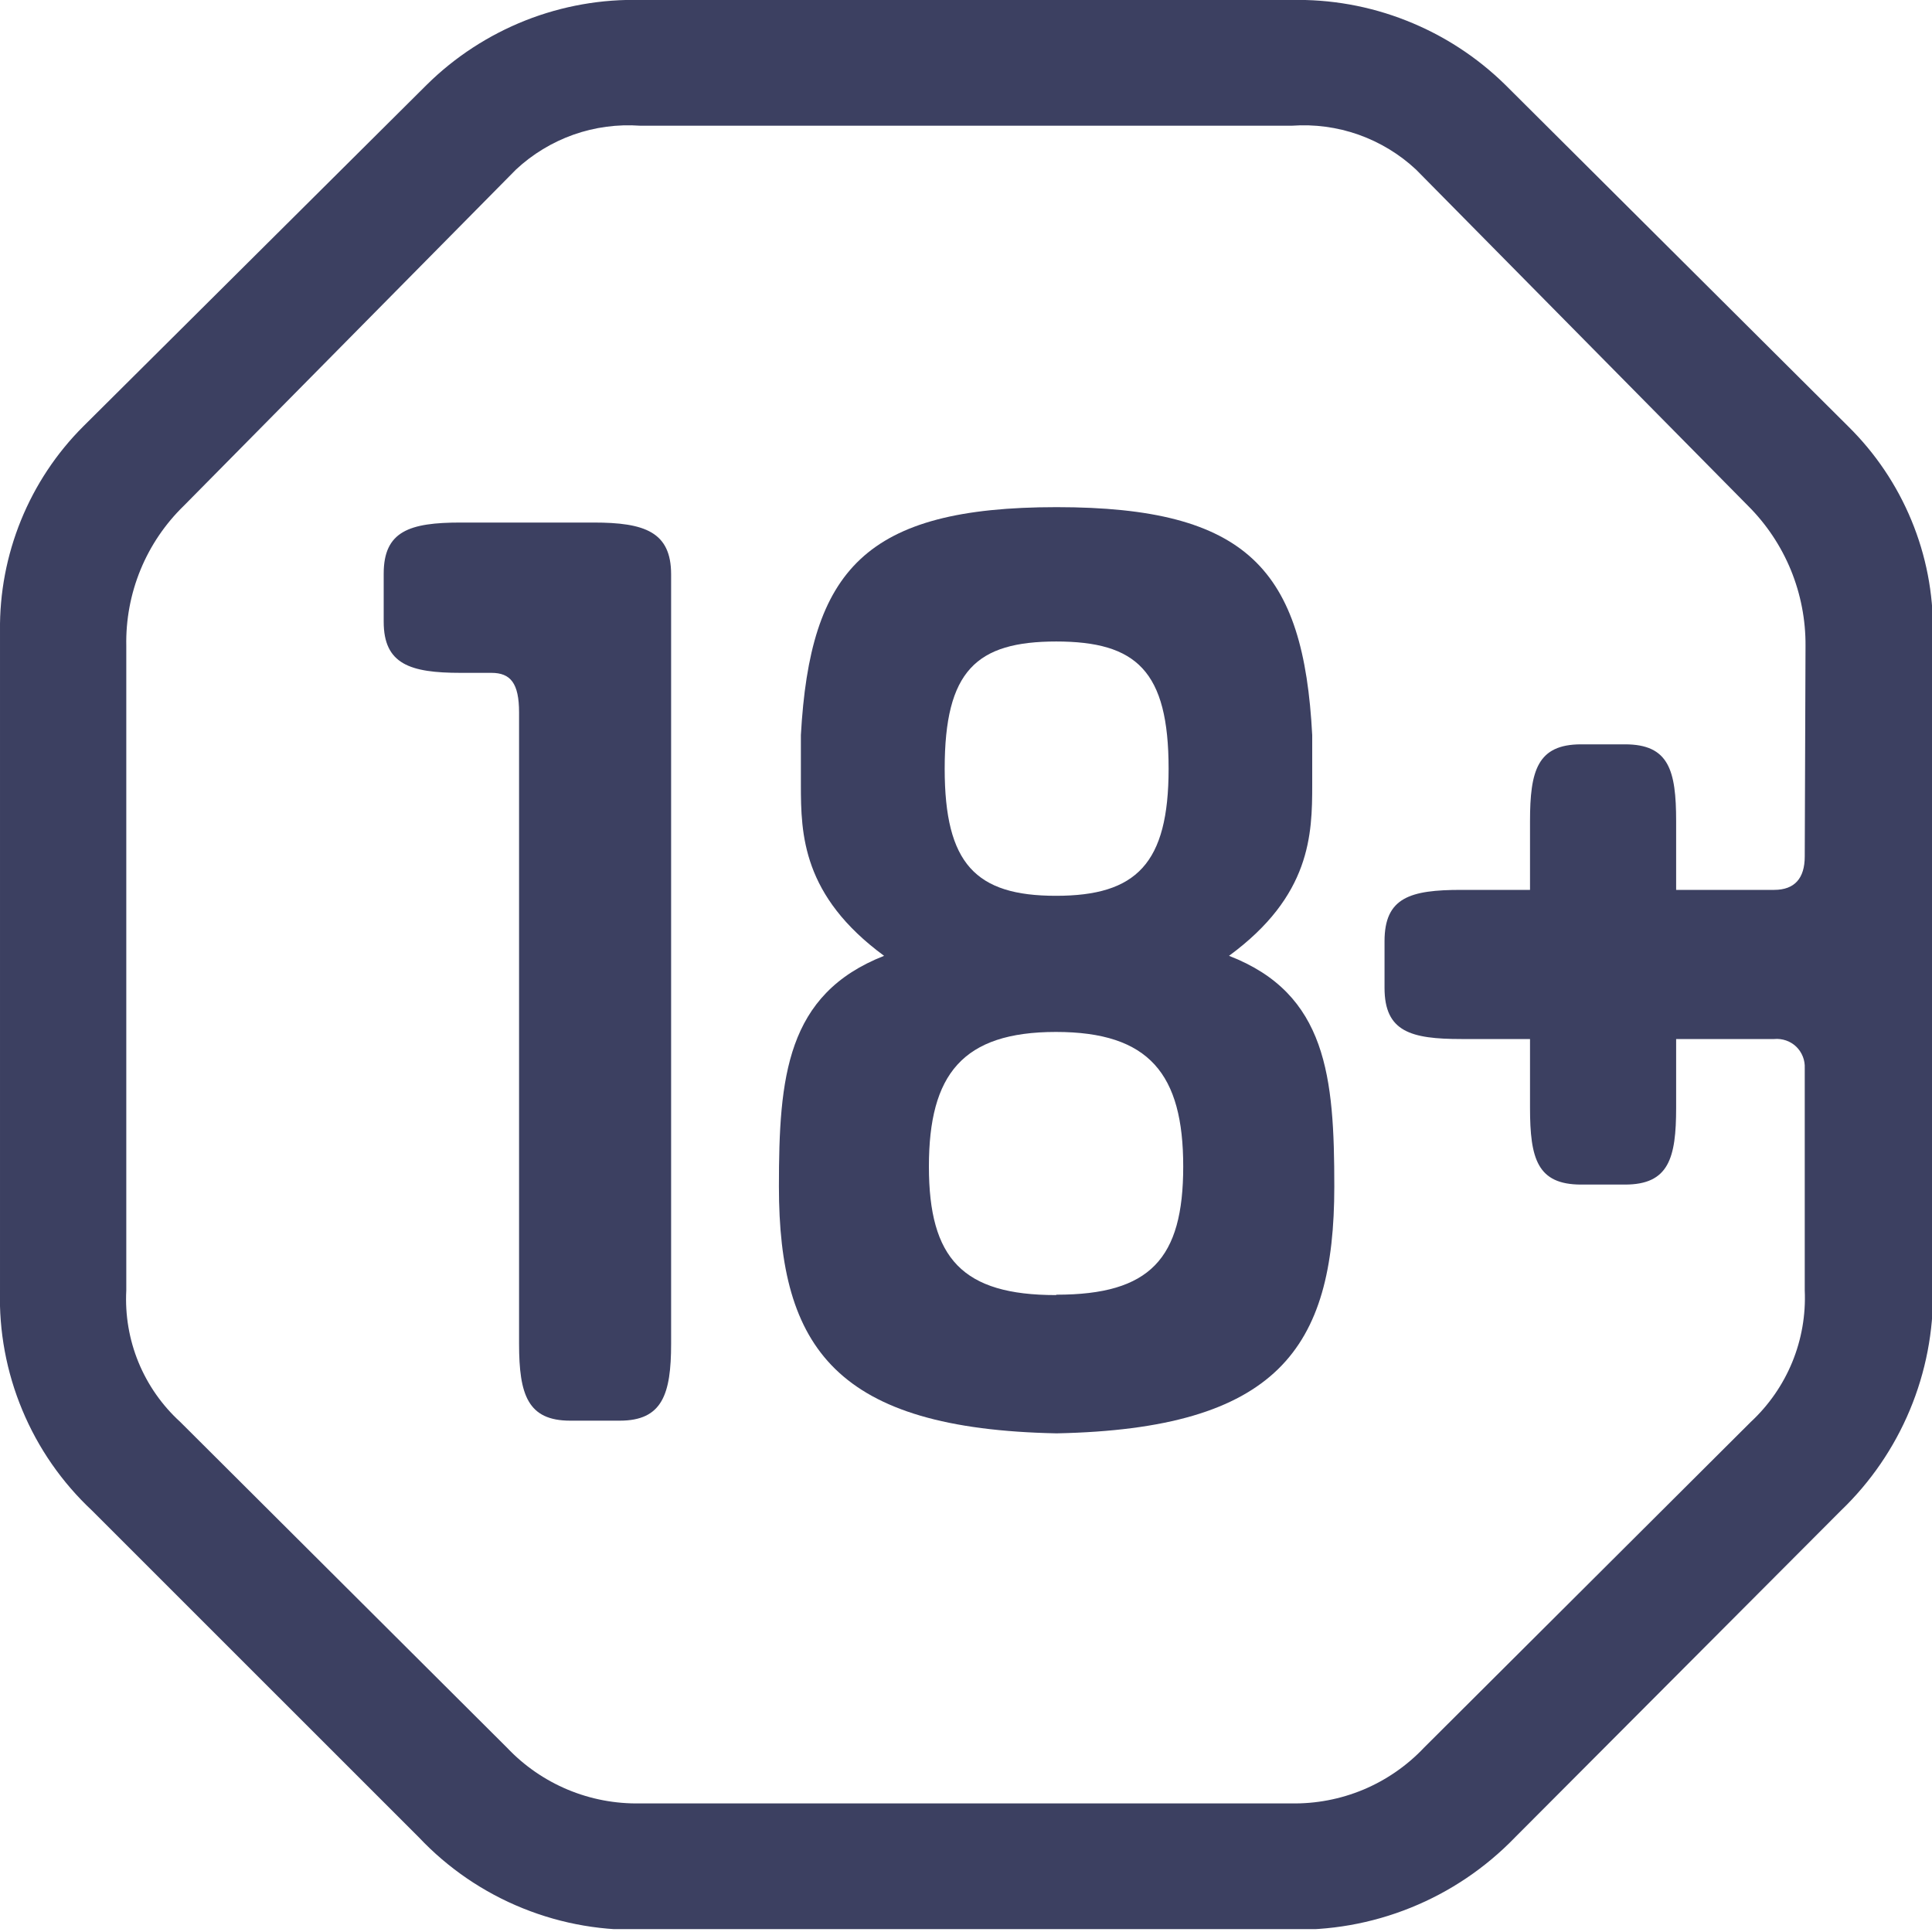
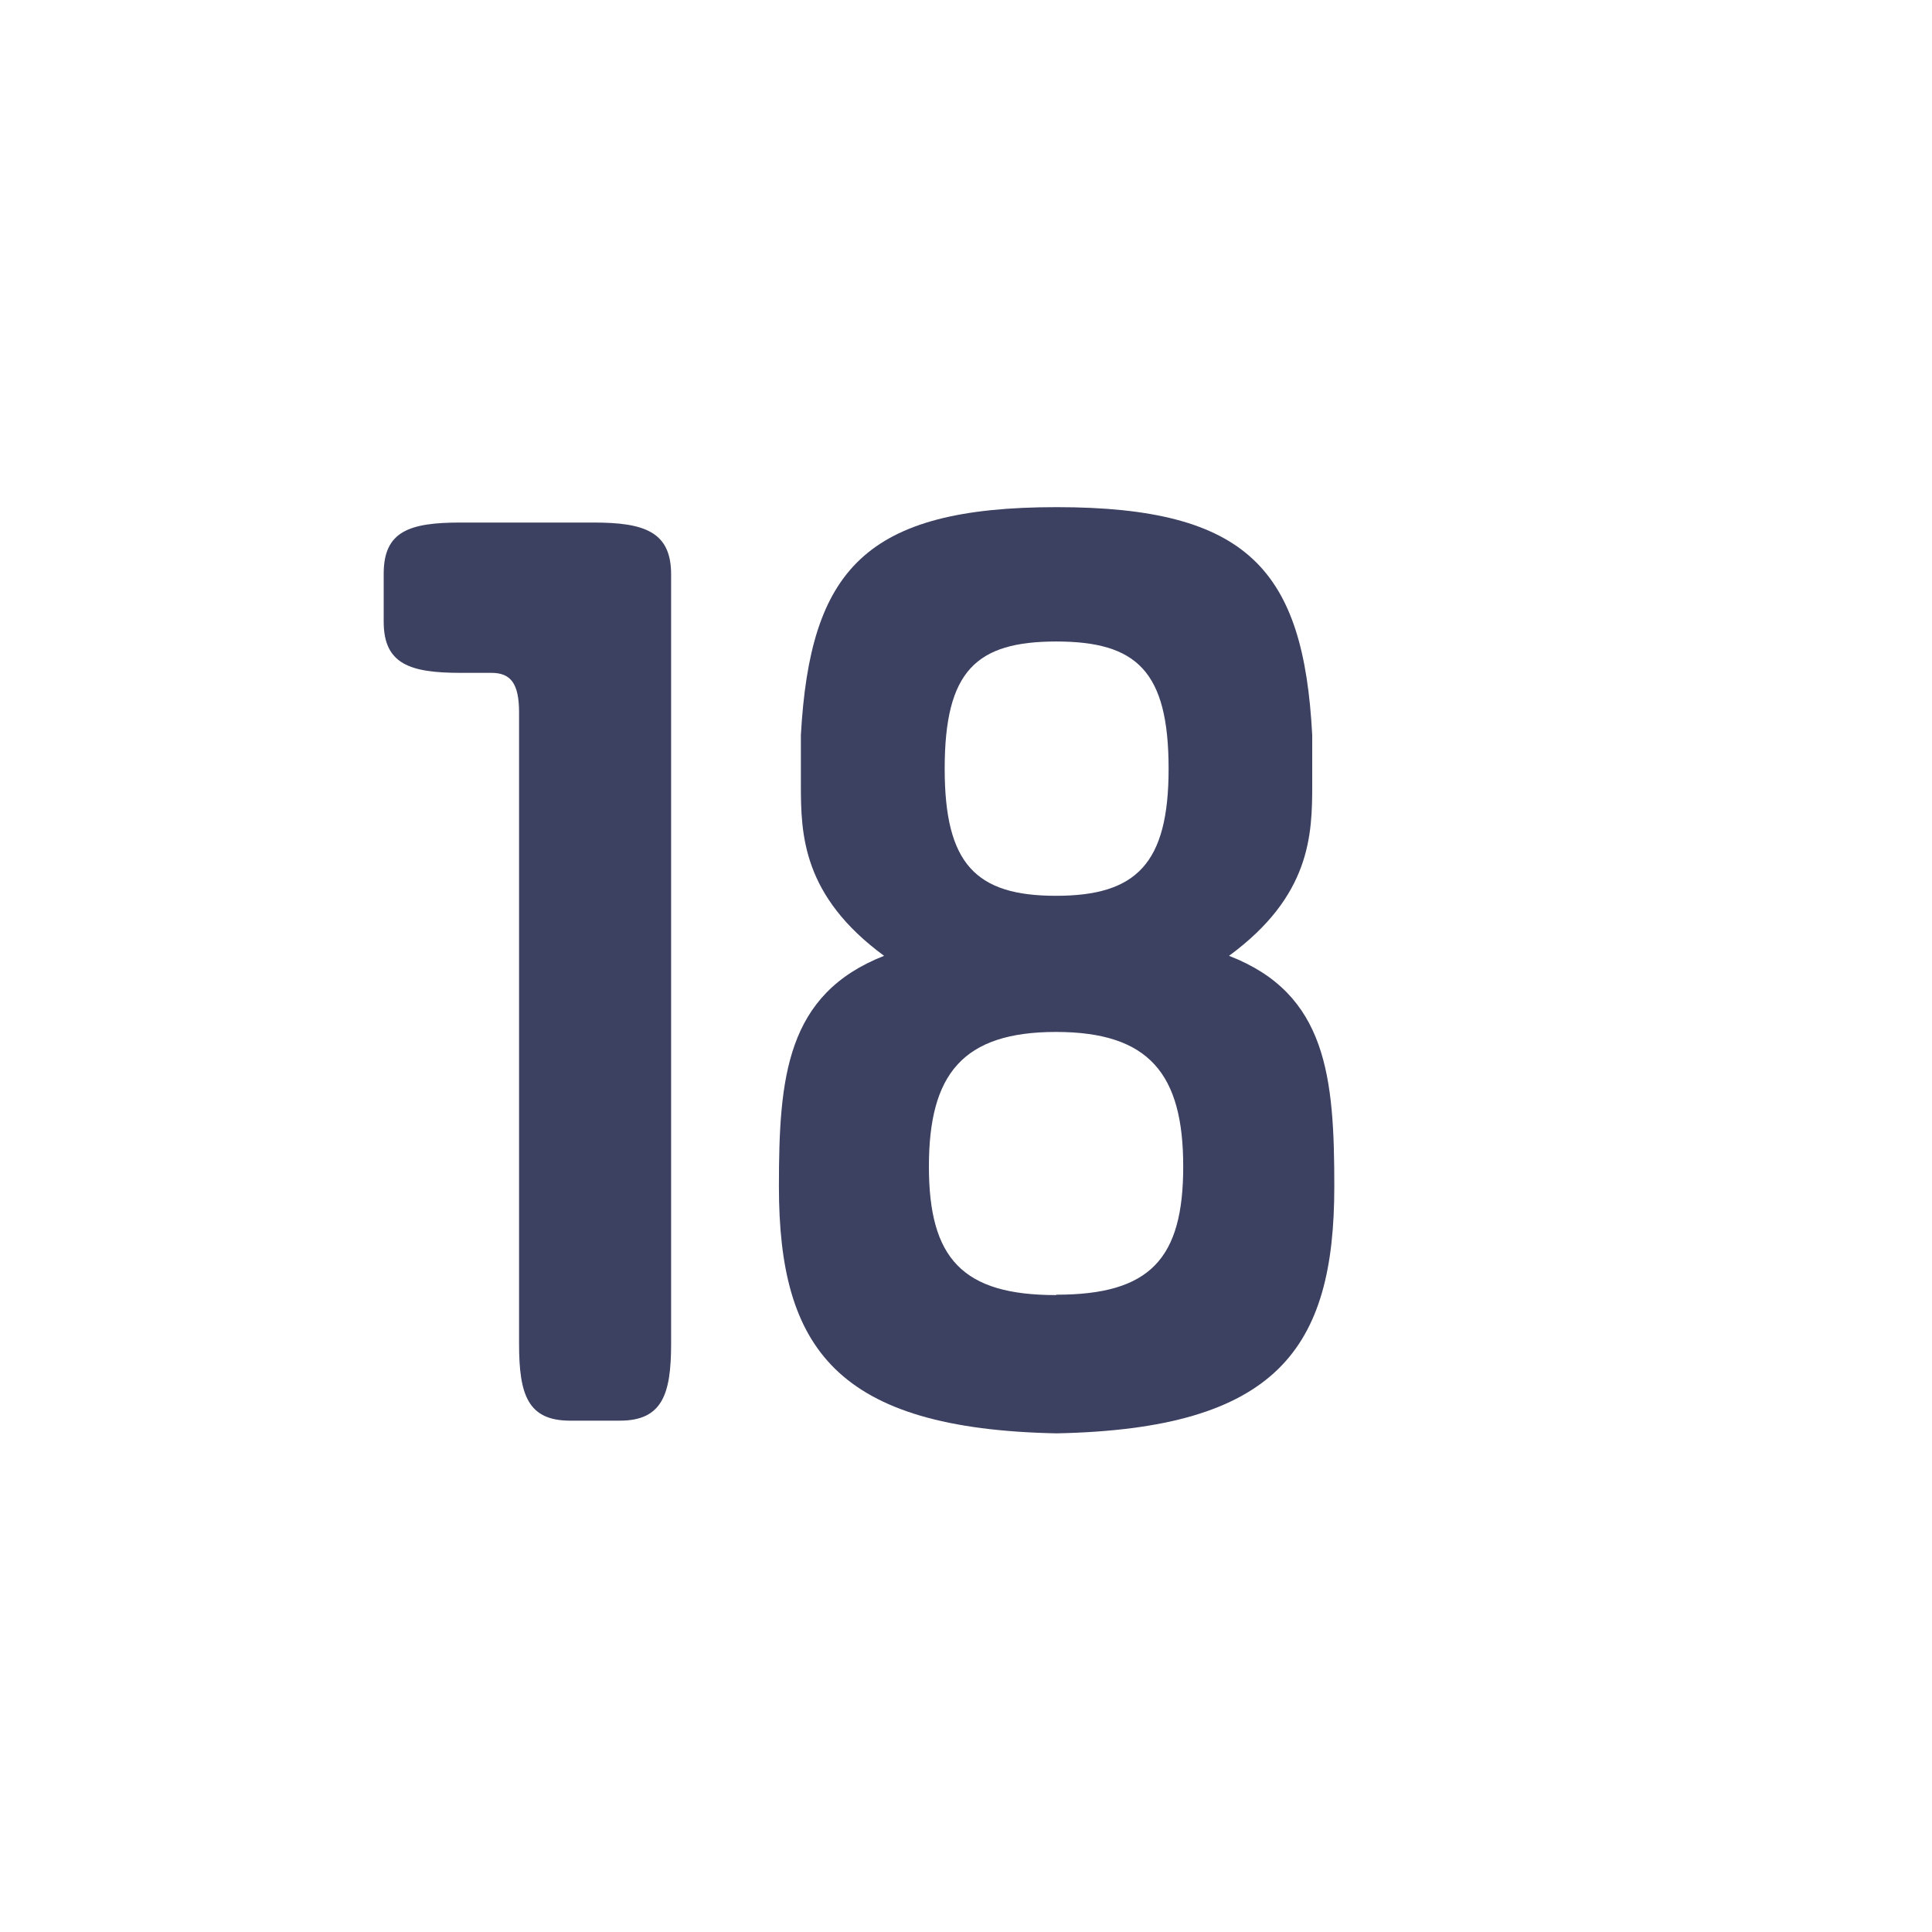
<svg xmlns="http://www.w3.org/2000/svg" width="30" height="30" viewBox="0 0 30 30" fill="none">
  <g clip-path="url(#clip0_8365_40461)">
    <path d="M9.218 8.114H7.152C6.358 8.114 5.958 8.248 5.958 8.908V9.654C5.958 10.313 6.367 10.448 7.152 10.448H7.63C7.928 10.448 8.06 10.609 8.06 11.063V20.866C8.06 21.66 8.197 22.06 8.854 22.06H9.624C10.284 22.06 10.421 21.651 10.421 20.866V8.919C10.421 8.26 10.012 8.114 9.218 8.114Z" fill="#3C4061" />
-     <path d="M23.373 1.316C22.934 0.885 22.413 0.547 21.841 0.321C21.269 0.094 20.657 -0.015 20.042 -1.02713e-05H9.961C9.345 -0.017 8.733 0.091 8.16 0.317C7.587 0.544 7.065 0.883 6.627 1.316L1.293 6.621C0.876 7.037 0.548 7.533 0.326 8.078C0.104 8.624 -0.007 9.208 6.93707e-05 9.797V20.03C-0.018 20.67 0.1 21.306 0.347 21.897C0.593 22.488 0.962 23.019 1.43 23.457L6.505 28.531C6.957 29.01 7.508 29.386 8.119 29.632C8.73 29.879 9.387 29.991 10.045 29.961H19.985C20.642 29.984 21.297 29.869 21.907 29.622C22.517 29.376 23.068 29.004 23.525 28.531L28.585 23.457C29.046 23.015 29.411 22.482 29.657 21.892C29.903 21.303 30.025 20.669 30.015 20.03V9.803C30.02 9.211 29.907 8.625 29.68 8.078C29.454 7.531 29.12 7.036 28.699 6.621L23.373 1.316ZM28.024 13.299C28.024 13.639 27.866 13.818 27.549 13.818H26.027V12.752C26.027 11.958 25.913 11.558 25.233 11.558H24.552C23.872 11.558 23.758 11.967 23.758 12.752V13.818H22.693C21.899 13.818 21.499 13.934 21.499 14.615V15.34C21.499 16.021 21.907 16.134 22.693 16.134H23.758V17.2C23.758 17.994 23.872 18.394 24.552 18.394H25.233C25.913 18.394 26.027 17.985 26.027 17.2V16.134H27.549C27.611 16.128 27.674 16.136 27.733 16.156C27.792 16.176 27.846 16.209 27.891 16.252C27.936 16.295 27.971 16.348 27.994 16.406C28.017 16.463 28.027 16.526 28.024 16.588V20.036C28.041 20.417 27.975 20.798 27.83 21.151C27.685 21.504 27.465 21.821 27.185 22.081L22.11 27.14C21.845 27.42 21.524 27.641 21.169 27.79C20.813 27.938 20.43 28.011 20.045 28.003H9.94C9.555 28.011 9.172 27.938 8.817 27.79C8.461 27.641 8.14 27.42 7.875 27.14L2.8 22.081C2.517 21.823 2.295 21.506 2.15 21.153C2.005 20.799 1.941 20.418 1.961 20.036V10.03C1.953 9.625 2.028 9.222 2.182 8.847C2.336 8.472 2.566 8.133 2.857 7.851L8.012 2.633C8.269 2.393 8.573 2.209 8.905 2.091C9.237 1.974 9.589 1.927 9.94 1.952H20.06C20.411 1.927 20.763 1.974 21.095 2.091C21.427 2.209 21.731 2.393 21.988 2.633L27.14 7.851C27.427 8.136 27.654 8.476 27.808 8.85C27.961 9.224 28.039 9.625 28.036 10.03L28.024 13.299Z" fill="#3C4061" />
    <path d="M19.084 14.842C20.355 13.91 20.376 12.958 20.376 12.185V11.415C20.242 8.851 19.379 7.875 16.406 7.875C13.433 7.875 12.579 8.851 12.436 11.415V12.185C12.436 12.958 12.46 13.91 13.728 14.842C12.209 15.439 12.095 16.725 12.095 18.424C12.095 20.94 12.991 22.188 16.406 22.257C19.833 22.188 20.719 20.94 20.719 18.424C20.719 16.725 20.606 15.43 19.084 14.842ZM16.397 9.961C17.645 9.961 18.146 10.415 18.146 11.937C18.146 13.412 17.645 13.91 16.397 13.91C15.149 13.91 14.669 13.412 14.669 11.937C14.669 10.415 15.158 9.961 16.406 9.961H16.397ZM16.397 20.11C14.946 20.11 14.424 19.543 14.424 18.113C14.424 16.683 14.946 16.024 16.397 16.024C17.848 16.024 18.373 16.68 18.373 18.113C18.373 19.546 17.86 20.104 16.406 20.104L16.397 20.11Z" fill="#3C4061" />
  </g>
  <defs>
    <clipPath id="clip0_8365_40461">
      <rect width="30" height="29.955" fill="white" />
    </clipPath>
  </defs>
</svg>